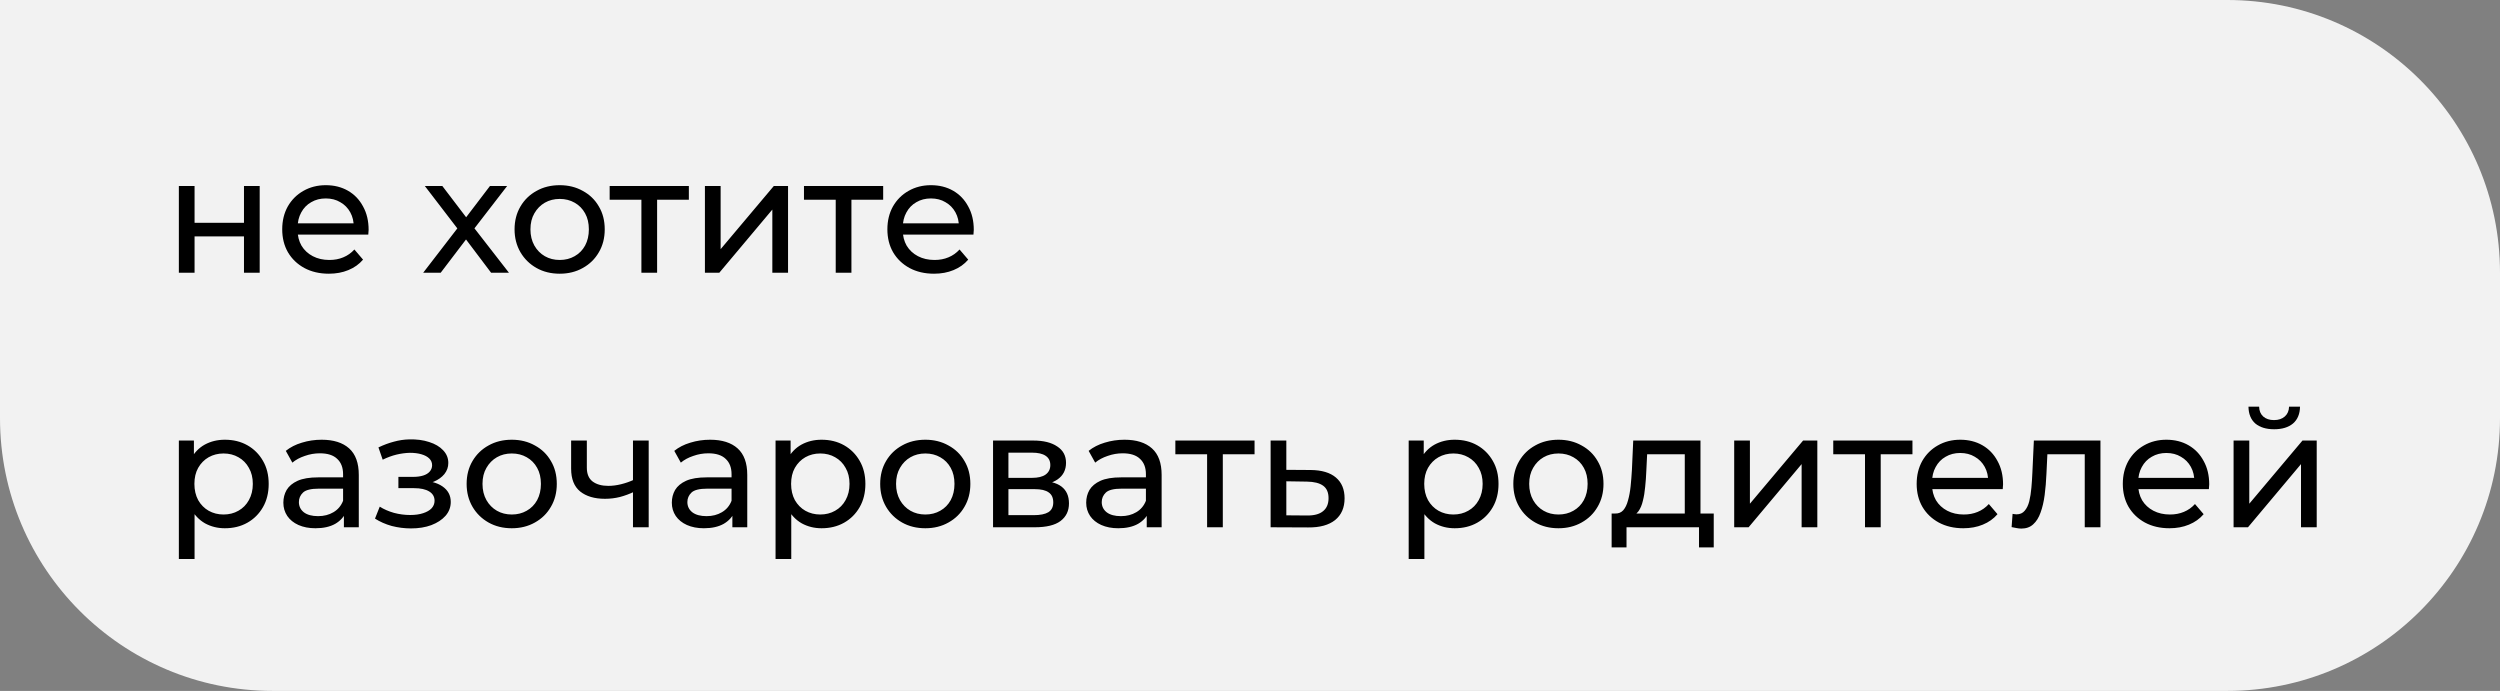
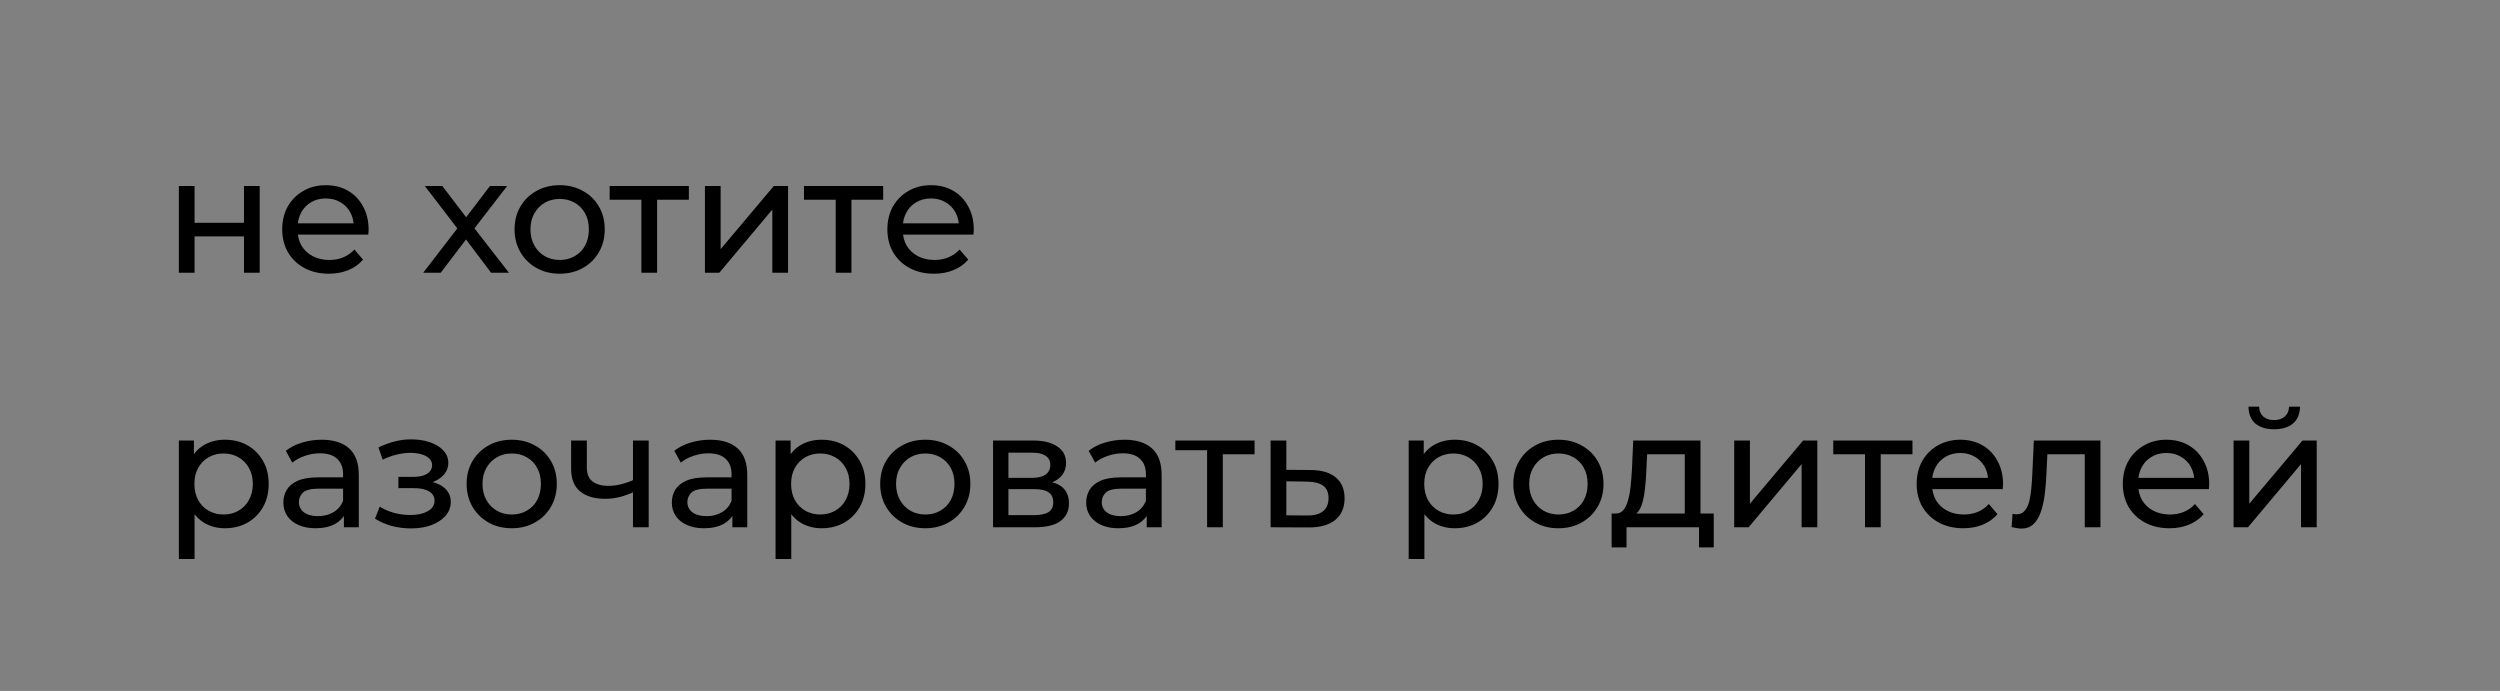
<svg xmlns="http://www.w3.org/2000/svg" width="275" height="76" viewBox="0 0 275 76" fill="none">
  <rect x="0" y="0" width="275" height="76" fill="#808080" stroke="none" />
-   <path d="M0 0H245C261.569 0 275 13.431 275 30V46C275 62.569 261.569 76 245 76H30C13.431 76 0 62.569 0 46V0Z" fill="#F2F2F2" />
-   <path d="M19.674 30V20.46H21.402V24.51H26.838V20.46H28.566V30H26.838V26.004H21.402V30H19.674ZM36.174 30.108C35.154 30.108 34.254 29.898 33.474 29.478C32.706 29.058 32.106 28.482 31.674 27.75C31.254 27.018 31.044 26.178 31.044 25.23C31.044 24.282 31.248 23.442 31.656 22.71C32.076 21.978 32.646 21.408 33.366 21C34.098 20.58 34.92 20.37 35.832 20.37C36.756 20.37 37.572 20.574 38.28 20.982C38.988 21.39 39.54 21.966 39.936 22.71C40.344 23.442 40.548 24.3 40.548 25.284C40.548 25.356 40.542 25.44 40.53 25.536C40.53 25.632 40.524 25.722 40.512 25.806H32.394V24.564H39.612L38.91 24.996C38.922 24.384 38.796 23.838 38.532 23.358C38.268 22.878 37.902 22.506 37.434 22.242C36.978 21.966 36.444 21.828 35.832 21.828C35.232 21.828 34.698 21.966 34.23 22.242C33.762 22.506 33.396 22.884 33.132 23.376C32.868 23.856 32.736 24.408 32.736 25.032V25.32C32.736 25.956 32.88 26.526 33.168 27.03C33.468 27.522 33.882 27.906 34.41 28.182C34.938 28.458 35.544 28.596 36.228 28.596C36.792 28.596 37.302 28.5 37.758 28.308C38.226 28.116 38.634 27.828 38.982 27.444L39.936 28.56C39.504 29.064 38.964 29.448 38.316 29.712C37.68 29.976 36.966 30.108 36.174 30.108ZM46.551 30L50.655 24.672L50.637 25.554L46.731 20.46H48.657L51.645 24.384H50.907L53.895 20.46H55.785L51.825 25.59L51.843 24.672L55.983 30H54.021L50.871 25.824L51.573 25.932L48.477 30H46.551ZM61.571 30.108C60.611 30.108 59.758 29.898 59.014 29.478C58.27 29.058 57.682 28.482 57.251 27.75C56.819 27.006 56.602 26.166 56.602 25.23C56.602 24.282 56.819 23.442 57.251 22.71C57.682 21.978 58.27 21.408 59.014 21C59.758 20.58 60.611 20.37 61.571 20.37C62.519 20.37 63.364 20.58 64.109 21C64.865 21.408 65.453 21.978 65.873 22.71C66.305 23.43 66.52 24.27 66.52 25.23C66.52 26.178 66.305 27.018 65.873 27.75C65.453 28.482 64.865 29.058 64.109 29.478C63.364 29.898 62.519 30.108 61.571 30.108ZM61.571 28.596C62.182 28.596 62.728 28.458 63.209 28.182C63.7 27.906 64.085 27.516 64.361 27.012C64.636 26.496 64.775 25.902 64.775 25.23C64.775 24.546 64.636 23.958 64.361 23.466C64.085 22.962 63.7 22.572 63.209 22.296C62.728 22.02 62.182 21.882 61.571 21.882C60.959 21.882 60.413 22.02 59.932 22.296C59.453 22.572 59.069 22.962 58.781 23.466C58.492 23.958 58.349 24.546 58.349 25.23C58.349 25.902 58.492 26.496 58.781 27.012C59.069 27.516 59.453 27.906 59.932 28.182C60.413 28.458 60.959 28.596 61.571 28.596ZM70.554 30V21.522L70.986 21.972H67.062V20.46H75.774V21.972H71.868L72.282 21.522V30H70.554ZM77.541 30V20.46H79.269V27.408L85.119 20.46H86.685V30H84.957V23.052L79.125 30H77.541ZM91.929 30V21.522L92.361 21.972H88.437V20.46H97.149V21.972H93.243L93.657 21.522V30H91.929ZM102.742 30.108C101.722 30.108 100.822 29.898 100.042 29.478C99.274 29.058 98.674 28.482 98.242 27.75C97.822 27.018 97.612 26.178 97.612 25.23C97.612 24.282 97.816 23.442 98.224 22.71C98.644 21.978 99.214 21.408 99.934 21C100.666 20.58 101.488 20.37 102.4 20.37C103.324 20.37 104.14 20.574 104.848 20.982C105.556 21.39 106.108 21.966 106.504 22.71C106.912 23.442 107.116 24.3 107.116 25.284C107.116 25.356 107.11 25.44 107.098 25.536C107.098 25.632 107.092 25.722 107.08 25.806H98.962V24.564H106.18L105.478 24.996C105.49 24.384 105.364 23.838 105.1 23.358C104.836 22.878 104.47 22.506 104.002 22.242C103.546 21.966 103.012 21.828 102.4 21.828C101.8 21.828 101.266 21.966 100.798 22.242C100.33 22.506 99.964 22.884 99.7 23.376C99.436 23.856 99.304 24.408 99.304 25.032V25.32C99.304 25.956 99.448 26.526 99.736 27.03C100.036 27.522 100.45 27.906 100.978 28.182C101.506 28.458 102.112 28.596 102.796 28.596C103.36 28.596 103.87 28.5 104.326 28.308C104.794 28.116 105.202 27.828 105.55 27.444L106.504 28.56C106.072 29.064 105.532 29.448 104.884 29.712C104.248 29.976 103.534 30.108 102.742 30.108ZM24.732 58.108C23.94 58.108 23.214 57.928 22.554 57.568C21.906 57.196 21.384 56.65 20.988 55.93C20.604 55.21 20.412 54.31 20.412 53.23C20.412 52.15 20.598 51.25 20.97 50.53C21.354 49.81 21.87 49.27 22.518 48.91C23.178 48.55 23.916 48.37 24.732 48.37C25.668 48.37 26.496 48.574 27.216 48.982C27.936 49.39 28.506 49.96 28.926 50.692C29.346 51.412 29.556 52.258 29.556 53.23C29.556 54.202 29.346 55.054 28.926 55.786C28.506 56.518 27.936 57.088 27.216 57.496C26.496 57.904 25.668 58.108 24.732 58.108ZM19.674 61.492V48.46H21.33V51.034L21.222 53.248L21.402 55.462V61.492H19.674ZM24.588 56.596C25.2 56.596 25.746 56.458 26.226 56.182C26.718 55.906 27.102 55.516 27.378 55.012C27.666 54.496 27.81 53.902 27.81 53.23C27.81 52.546 27.666 51.958 27.378 51.466C27.102 50.962 26.718 50.572 26.226 50.296C25.746 50.02 25.2 49.882 24.588 49.882C23.988 49.882 23.442 50.02 22.95 50.296C22.47 50.572 22.086 50.962 21.798 51.466C21.522 51.958 21.384 52.546 21.384 53.23C21.384 53.902 21.522 54.496 21.798 55.012C22.086 55.516 22.47 55.906 22.95 56.182C23.442 56.458 23.988 56.596 24.588 56.596ZM37.829 58V55.984L37.739 55.606V52.168C37.739 51.436 37.523 50.872 37.091 50.476C36.671 50.068 36.035 49.864 35.183 49.864C34.619 49.864 34.067 49.96 33.527 50.152C32.987 50.332 32.531 50.578 32.159 50.89L31.439 49.594C31.931 49.198 32.519 48.898 33.203 48.694C33.899 48.478 34.625 48.37 35.381 48.37C36.689 48.37 37.697 48.688 38.405 49.324C39.113 49.96 39.467 50.932 39.467 52.24V58H37.829ZM34.697 58.108C33.989 58.108 33.365 57.988 32.825 57.748C32.297 57.508 31.889 57.178 31.601 56.758C31.313 56.326 31.169 55.84 31.169 55.3C31.169 54.784 31.289 54.316 31.529 53.896C31.781 53.476 32.183 53.14 32.735 52.888C33.299 52.636 34.055 52.51 35.003 52.51H38.027V53.752H35.075C34.211 53.752 33.629 53.896 33.329 54.184C33.029 54.472 32.879 54.82 32.879 55.228C32.879 55.696 33.065 56.074 33.437 56.362C33.809 56.638 34.325 56.776 34.985 56.776C35.633 56.776 36.197 56.632 36.677 56.344C37.169 56.056 37.523 55.636 37.739 55.084L38.081 56.272C37.853 56.836 37.451 57.286 36.875 57.622C36.299 57.946 35.573 58.108 34.697 58.108ZM45.21 58.126C46.05 58.126 46.794 58.006 47.442 57.766C48.102 57.514 48.624 57.172 49.008 56.74C49.392 56.296 49.584 55.786 49.584 55.21C49.584 54.49 49.278 53.92 48.666 53.5C48.054 53.08 47.214 52.87 46.146 52.87L46.074 53.284C46.698 53.284 47.25 53.182 47.73 52.978C48.21 52.774 48.594 52.498 48.882 52.15C49.17 51.79 49.314 51.382 49.314 50.926C49.314 50.386 49.122 49.918 48.738 49.522C48.366 49.126 47.856 48.826 47.208 48.622C46.56 48.406 45.822 48.31 44.994 48.334C44.442 48.346 43.884 48.43 43.32 48.586C42.768 48.73 42.204 48.94 41.628 49.216L42.096 50.566C42.612 50.314 43.116 50.128 43.608 50.008C44.112 49.888 44.604 49.822 45.084 49.81C45.576 49.81 46.002 49.864 46.362 49.972C46.734 50.08 47.022 50.236 47.226 50.44C47.43 50.644 47.532 50.89 47.532 51.178C47.532 51.442 47.442 51.676 47.262 51.88C47.094 52.072 46.854 52.216 46.542 52.312C46.23 52.408 45.864 52.456 45.444 52.456H43.824V53.698H45.552C46.26 53.698 46.812 53.818 47.208 54.058C47.604 54.298 47.802 54.64 47.802 55.084C47.802 55.396 47.694 55.672 47.478 55.912C47.262 56.14 46.95 56.32 46.542 56.452C46.146 56.584 45.672 56.65 45.12 56.65C44.52 56.65 43.926 56.572 43.338 56.416C42.75 56.248 42.228 56.02 41.772 55.732L41.25 57.046C41.79 57.394 42.402 57.664 43.086 57.856C43.782 58.036 44.49 58.126 45.21 58.126ZM56.297 58.108C55.337 58.108 54.485 57.898 53.741 57.478C52.997 57.058 52.409 56.482 51.977 55.75C51.545 55.006 51.329 54.166 51.329 53.23C51.329 52.282 51.545 51.442 51.977 50.71C52.409 49.978 52.997 49.408 53.741 49C54.485 48.58 55.337 48.37 56.297 48.37C57.245 48.37 58.091 48.58 58.835 49C59.591 49.408 60.179 49.978 60.599 50.71C61.031 51.43 61.247 52.27 61.247 53.23C61.247 54.178 61.031 55.018 60.599 55.75C60.179 56.482 59.591 57.058 58.835 57.478C58.091 57.898 57.245 58.108 56.297 58.108ZM56.297 56.596C56.909 56.596 57.455 56.458 57.935 56.182C58.427 55.906 58.811 55.516 59.087 55.012C59.363 54.496 59.501 53.902 59.501 53.23C59.501 52.546 59.363 51.958 59.087 51.466C58.811 50.962 58.427 50.572 57.935 50.296C57.455 50.02 56.909 49.882 56.297 49.882C55.685 49.882 55.139 50.02 54.659 50.296C54.179 50.572 53.795 50.962 53.507 51.466C53.219 51.958 53.075 52.546 53.075 53.23C53.075 53.902 53.219 54.496 53.507 55.012C53.795 55.516 54.179 55.906 54.659 56.182C55.139 56.458 55.685 56.596 56.297 56.596ZM69.754 54.094C69.25 54.334 68.728 54.526 68.188 54.67C67.66 54.802 67.114 54.868 66.55 54.868C65.398 54.868 64.486 54.598 63.814 54.058C63.154 53.518 62.824 52.684 62.824 51.556V48.46H64.552V51.448C64.552 52.132 64.762 52.636 65.182 52.96C65.614 53.284 66.19 53.446 66.91 53.446C67.366 53.446 67.834 53.386 68.314 53.266C68.806 53.146 69.286 52.978 69.754 52.762V54.094ZM69.628 58V48.46H71.356V58H69.628ZM80.561 58V55.984L80.471 55.606V52.168C80.471 51.436 80.255 50.872 79.823 50.476C79.403 50.068 78.767 49.864 77.915 49.864C77.351 49.864 76.799 49.96 76.259 50.152C75.719 50.332 75.263 50.578 74.891 50.89L74.171 49.594C74.663 49.198 75.251 48.898 75.935 48.694C76.631 48.478 77.357 48.37 78.113 48.37C79.421 48.37 80.429 48.688 81.137 49.324C81.845 49.96 82.199 50.932 82.199 52.24V58H80.561ZM77.429 58.108C76.721 58.108 76.097 57.988 75.557 57.748C75.029 57.508 74.621 57.178 74.333 56.758C74.045 56.326 73.901 55.84 73.901 55.3C73.901 54.784 74.021 54.316 74.261 53.896C74.513 53.476 74.915 53.14 75.467 52.888C76.031 52.636 76.787 52.51 77.735 52.51H80.759V53.752H77.807C76.943 53.752 76.361 53.896 76.061 54.184C75.761 54.472 75.611 54.82 75.611 55.228C75.611 55.696 75.797 56.074 76.169 56.362C76.541 56.638 77.057 56.776 77.717 56.776C78.365 56.776 78.929 56.632 79.409 56.344C79.901 56.056 80.255 55.636 80.471 55.084L80.813 56.272C80.585 56.836 80.183 57.286 79.607 57.622C79.031 57.946 78.305 58.108 77.429 58.108ZM90.369 58.108C89.577 58.108 88.851 57.928 88.191 57.568C87.543 57.196 87.021 56.65 86.625 55.93C86.241 55.21 86.049 54.31 86.049 53.23C86.049 52.15 86.235 51.25 86.607 50.53C86.991 49.81 87.507 49.27 88.155 48.91C88.815 48.55 89.553 48.37 90.369 48.37C91.305 48.37 92.133 48.574 92.853 48.982C93.573 49.39 94.143 49.96 94.563 50.692C94.983 51.412 95.193 52.258 95.193 53.23C95.193 54.202 94.983 55.054 94.563 55.786C94.143 56.518 93.573 57.088 92.853 57.496C92.133 57.904 91.305 58.108 90.369 58.108ZM85.311 61.492V48.46H86.967V51.034L86.859 53.248L87.039 55.462V61.492H85.311ZM90.225 56.596C90.837 56.596 91.383 56.458 91.863 56.182C92.355 55.906 92.739 55.516 93.015 55.012C93.303 54.496 93.447 53.902 93.447 53.23C93.447 52.546 93.303 51.958 93.015 51.466C92.739 50.962 92.355 50.572 91.863 50.296C91.383 50.02 90.837 49.882 90.225 49.882C89.625 49.882 89.079 50.02 88.587 50.296C88.107 50.572 87.723 50.962 87.435 51.466C87.159 51.958 87.021 52.546 87.021 53.23C87.021 53.902 87.159 54.496 87.435 55.012C87.723 55.516 88.107 55.906 88.587 56.182C89.079 56.458 89.625 56.596 90.225 56.596ZM101.789 58.108C100.829 58.108 99.977 57.898 99.233 57.478C98.489 57.058 97.901 56.482 97.469 55.75C97.037 55.006 96.821 54.166 96.821 53.23C96.821 52.282 97.037 51.442 97.469 50.71C97.901 49.978 98.489 49.408 99.233 49C99.977 48.58 100.829 48.37 101.789 48.37C102.737 48.37 103.583 48.58 104.327 49C105.083 49.408 105.671 49.978 106.091 50.71C106.523 51.43 106.739 52.27 106.739 53.23C106.739 54.178 106.523 55.018 106.091 55.75C105.671 56.482 105.083 57.058 104.327 57.478C103.583 57.898 102.737 58.108 101.789 58.108ZM101.789 56.596C102.401 56.596 102.947 56.458 103.427 56.182C103.919 55.906 104.303 55.516 104.579 55.012C104.855 54.496 104.993 53.902 104.993 53.23C104.993 52.546 104.855 51.958 104.579 51.466C104.303 50.962 103.919 50.572 103.427 50.296C102.947 50.02 102.401 49.882 101.789 49.882C101.177 49.882 100.631 50.02 100.151 50.296C99.671 50.572 99.287 50.962 98.999 51.466C98.711 51.958 98.567 52.546 98.567 53.23C98.567 53.902 98.711 54.496 98.999 55.012C99.287 55.516 99.671 55.906 100.151 56.182C100.631 56.458 101.177 56.596 101.789 56.596ZM109.235 58V48.46H113.663C114.779 48.46 115.655 48.676 116.291 49.108C116.939 49.528 117.263 50.128 117.263 50.908C117.263 51.688 116.957 52.294 116.345 52.726C115.745 53.146 114.947 53.356 113.951 53.356L114.221 52.888C115.361 52.888 116.207 53.098 116.759 53.518C117.311 53.938 117.587 54.556 117.587 55.372C117.587 56.2 117.275 56.848 116.651 57.316C116.039 57.772 115.097 58 113.825 58H109.235ZM110.927 56.668H113.699C114.419 56.668 114.959 56.56 115.319 56.344C115.679 56.116 115.859 55.756 115.859 55.264C115.859 54.76 115.691 54.394 115.355 54.166C115.031 53.926 114.515 53.806 113.807 53.806H110.927V56.668ZM110.927 52.564H113.519C114.179 52.564 114.677 52.444 115.013 52.204C115.361 51.952 115.535 51.604 115.535 51.16C115.535 50.704 115.361 50.362 115.013 50.134C114.677 49.906 114.179 49.792 113.519 49.792H110.927V52.564ZM126.141 58V55.984L126.051 55.606V52.168C126.051 51.436 125.835 50.872 125.403 50.476C124.983 50.068 124.347 49.864 123.495 49.864C122.931 49.864 122.379 49.96 121.839 50.152C121.299 50.332 120.843 50.578 120.471 50.89L119.751 49.594C120.243 49.198 120.831 48.898 121.515 48.694C122.211 48.478 122.937 48.37 123.693 48.37C125.001 48.37 126.009 48.688 126.717 49.324C127.425 49.96 127.779 50.932 127.779 52.24V58H126.141ZM123.009 58.108C122.301 58.108 121.677 57.988 121.137 57.748C120.609 57.508 120.201 57.178 119.913 56.758C119.625 56.326 119.481 55.84 119.481 55.3C119.481 54.784 119.601 54.316 119.841 53.896C120.093 53.476 120.495 53.14 121.047 52.888C121.611 52.636 122.367 52.51 123.315 52.51H126.339V53.752H123.387C122.523 53.752 121.941 53.896 121.641 54.184C121.341 54.472 121.191 54.82 121.191 55.228C121.191 55.696 121.377 56.074 121.749 56.362C122.121 56.638 122.637 56.776 123.297 56.776C123.945 56.776 124.509 56.632 124.989 56.344C125.481 56.056 125.835 55.636 126.051 55.084L126.393 56.272C126.165 56.836 125.763 57.286 125.187 57.622C124.611 57.946 123.885 58.108 123.009 58.108ZM132.781 58V49.522L133.213 49.972H129.289V48.46H138.001V49.972H134.095L134.509 49.522V58H132.781ZM144.178 51.7C145.39 51.712 146.314 51.988 146.95 52.528C147.586 53.068 147.904 53.83 147.904 54.814C147.904 55.846 147.556 56.644 146.86 57.208C146.164 57.76 145.18 58.03 143.908 58.018L139.768 58V48.46H141.496V51.682L144.178 51.7ZM143.764 56.704C144.544 56.716 145.132 56.56 145.528 56.236C145.936 55.912 146.14 55.432 146.14 54.796C146.14 54.172 145.942 53.716 145.546 53.428C145.15 53.14 144.556 52.99 143.764 52.978L141.496 52.942V56.686L143.764 56.704ZM160.013 58.108C159.221 58.108 158.495 57.928 157.835 57.568C157.187 57.196 156.665 56.65 156.269 55.93C155.885 55.21 155.693 54.31 155.693 53.23C155.693 52.15 155.879 51.25 156.251 50.53C156.635 49.81 157.151 49.27 157.799 48.91C158.459 48.55 159.197 48.37 160.013 48.37C160.949 48.37 161.777 48.574 162.497 48.982C163.217 49.39 163.787 49.96 164.207 50.692C164.627 51.412 164.837 52.258 164.837 53.23C164.837 54.202 164.627 55.054 164.207 55.786C163.787 56.518 163.217 57.088 162.497 57.496C161.777 57.904 160.949 58.108 160.013 58.108ZM154.955 61.492V48.46H156.611V51.034L156.503 53.248L156.683 55.462V61.492H154.955ZM159.869 56.596C160.481 56.596 161.027 56.458 161.507 56.182C161.999 55.906 162.383 55.516 162.659 55.012C162.947 54.496 163.091 53.902 163.091 53.23C163.091 52.546 162.947 51.958 162.659 51.466C162.383 50.962 161.999 50.572 161.507 50.296C161.027 50.02 160.481 49.882 159.869 49.882C159.269 49.882 158.723 50.02 158.231 50.296C157.751 50.572 157.367 50.962 157.079 51.466C156.803 51.958 156.665 52.546 156.665 53.23C156.665 53.902 156.803 54.496 157.079 55.012C157.367 55.516 157.751 55.906 158.231 56.182C158.723 56.458 159.269 56.596 159.869 56.596ZM171.434 58.108C170.474 58.108 169.622 57.898 168.878 57.478C168.134 57.058 167.546 56.482 167.114 55.75C166.682 55.006 166.466 54.166 166.466 53.23C166.466 52.282 166.682 51.442 167.114 50.71C167.546 49.978 168.134 49.408 168.878 49C169.622 48.58 170.474 48.37 171.434 48.37C172.382 48.37 173.228 48.58 173.972 49C174.728 49.408 175.316 49.978 175.736 50.71C176.168 51.43 176.384 52.27 176.384 53.23C176.384 54.178 176.168 55.018 175.736 55.75C175.316 56.482 174.728 57.058 173.972 57.478C173.228 57.898 172.382 58.108 171.434 58.108ZM171.434 56.596C172.046 56.596 172.592 56.458 173.072 56.182C173.564 55.906 173.948 55.516 174.224 55.012C174.5 54.496 174.638 53.902 174.638 53.23C174.638 52.546 174.5 51.958 174.224 51.466C173.948 50.962 173.564 50.572 173.072 50.296C172.592 50.02 172.046 49.882 171.434 49.882C170.822 49.882 170.276 50.02 169.796 50.296C169.316 50.572 168.932 50.962 168.644 51.466C168.356 51.958 168.212 52.546 168.212 53.23C168.212 53.902 168.356 54.496 168.644 55.012C168.932 55.516 169.316 55.906 169.796 56.182C170.276 56.458 170.822 56.596 171.434 56.596ZM185.325 57.19V49.972H181.185L181.095 51.808C181.071 52.408 181.029 52.99 180.969 53.554C180.921 54.106 180.837 54.616 180.717 55.084C180.609 55.552 180.447 55.936 180.231 56.236C180.015 56.536 179.727 56.722 179.367 56.794L177.657 56.488C178.029 56.5 178.329 56.38 178.557 56.128C178.785 55.864 178.959 55.504 179.079 55.048C179.211 54.592 179.307 54.076 179.367 53.5C179.427 52.912 179.475 52.306 179.511 51.682L179.655 48.46H187.053V57.19H185.325ZM177.279 60.214V56.488H188.511V60.214H186.891V58H178.917V60.214H177.279ZM190.762 58V48.46H192.49V55.408L198.34 48.46H199.906V58H198.178V51.052L192.346 58H190.762ZM205.15 58V49.522L205.582 49.972H201.658V48.46H210.37V49.972H206.464L206.878 49.522V58H205.15ZM215.963 58.108C214.943 58.108 214.043 57.898 213.263 57.478C212.495 57.058 211.895 56.482 211.463 55.75C211.043 55.018 210.833 54.178 210.833 53.23C210.833 52.282 211.037 51.442 211.445 50.71C211.865 49.978 212.435 49.408 213.155 49C213.887 48.58 214.709 48.37 215.621 48.37C216.545 48.37 217.361 48.574 218.069 48.982C218.777 49.39 219.329 49.966 219.725 50.71C220.133 51.442 220.337 52.3 220.337 53.284C220.337 53.356 220.331 53.44 220.319 53.536C220.319 53.632 220.313 53.722 220.301 53.806H212.183V52.564H219.401L218.699 52.996C218.711 52.384 218.585 51.838 218.321 51.358C218.057 50.878 217.691 50.506 217.223 50.242C216.767 49.966 216.233 49.828 215.621 49.828C215.021 49.828 214.487 49.966 214.019 50.242C213.551 50.506 213.185 50.884 212.921 51.376C212.657 51.856 212.525 52.408 212.525 53.032V53.32C212.525 53.956 212.669 54.526 212.957 55.03C213.257 55.522 213.671 55.906 214.199 56.182C214.727 56.458 215.333 56.596 216.017 56.596C216.581 56.596 217.091 56.5 217.547 56.308C218.015 56.116 218.423 55.828 218.771 55.444L219.725 56.56C219.293 57.064 218.753 57.448 218.105 57.712C217.469 57.976 216.755 58.108 215.963 58.108ZM221.276 57.982L221.384 56.524C221.468 56.536 221.546 56.548 221.618 56.56C221.69 56.572 221.756 56.578 221.816 56.578C222.2 56.578 222.5 56.446 222.716 56.182C222.944 55.918 223.112 55.57 223.22 55.138C223.328 54.694 223.406 54.196 223.454 53.644C223.502 53.092 223.538 52.54 223.562 51.988L223.724 48.46H231.05V58H229.322V49.468L229.736 49.972H224.84L225.236 49.45L225.11 52.096C225.074 52.936 225.008 53.722 224.912 54.454C224.816 55.186 224.666 55.828 224.462 56.38C224.27 56.932 224 57.364 223.652 57.676C223.316 57.988 222.878 58.144 222.338 58.144C222.182 58.144 222.014 58.126 221.834 58.09C221.666 58.066 221.48 58.03 221.276 57.982ZM238.639 58.108C237.619 58.108 236.719 57.898 235.939 57.478C235.171 57.058 234.571 56.482 234.139 55.75C233.719 55.018 233.509 54.178 233.509 53.23C233.509 52.282 233.713 51.442 234.121 50.71C234.541 49.978 235.111 49.408 235.831 49C236.563 48.58 237.385 48.37 238.297 48.37C239.221 48.37 240.037 48.574 240.745 48.982C241.453 49.39 242.005 49.966 242.401 50.71C242.809 51.442 243.013 52.3 243.013 53.284C243.013 53.356 243.007 53.44 242.995 53.536C242.995 53.632 242.989 53.722 242.977 53.806H234.859V52.564H242.077L241.375 52.996C241.387 52.384 241.261 51.838 240.997 51.358C240.733 50.878 240.367 50.506 239.899 50.242C239.443 49.966 238.909 49.828 238.297 49.828C237.697 49.828 237.163 49.966 236.695 50.242C236.227 50.506 235.861 50.884 235.597 51.376C235.333 51.856 235.201 52.408 235.201 53.032V53.32C235.201 53.956 235.345 54.526 235.633 55.03C235.933 55.522 236.347 55.906 236.875 56.182C237.403 56.458 238.009 56.596 238.693 56.596C239.257 56.596 239.767 56.5 240.223 56.308C240.691 56.116 241.099 55.828 241.447 55.444L242.401 56.56C241.969 57.064 241.429 57.448 240.781 57.712C240.145 57.976 239.431 58.108 238.639 58.108ZM245.694 58V48.46H247.422V55.408L253.272 48.46H254.838V58H253.11V51.052L247.278 58H245.694ZM250.158 47.218C249.282 47.218 248.592 47.008 248.088 46.588C247.596 46.156 247.344 45.538 247.332 44.734H248.502C248.514 45.19 248.664 45.55 248.952 45.814C249.252 46.078 249.648 46.21 250.14 46.21C250.632 46.21 251.028 46.078 251.328 45.814C251.628 45.55 251.784 45.19 251.796 44.734H253.002C252.99 45.538 252.732 46.156 252.228 46.588C251.724 47.008 251.034 47.218 250.158 47.218Z" fill="black" />
+   <path d="M19.674 30V20.46H21.402V24.51H26.838V20.46H28.566V30H26.838V26.004H21.402V30H19.674ZM36.174 30.108C35.154 30.108 34.254 29.898 33.474 29.478C32.706 29.058 32.106 28.482 31.674 27.75C31.254 27.018 31.044 26.178 31.044 25.23C31.044 24.282 31.248 23.442 31.656 22.71C32.076 21.978 32.646 21.408 33.366 21C34.098 20.58 34.92 20.37 35.832 20.37C36.756 20.37 37.572 20.574 38.28 20.982C38.988 21.39 39.54 21.966 39.936 22.71C40.344 23.442 40.548 24.3 40.548 25.284C40.548 25.356 40.542 25.44 40.53 25.536C40.53 25.632 40.524 25.722 40.512 25.806H32.394V24.564H39.612L38.91 24.996C38.922 24.384 38.796 23.838 38.532 23.358C38.268 22.878 37.902 22.506 37.434 22.242C36.978 21.966 36.444 21.828 35.832 21.828C35.232 21.828 34.698 21.966 34.23 22.242C33.762 22.506 33.396 22.884 33.132 23.376C32.868 23.856 32.736 24.408 32.736 25.032V25.32C32.736 25.956 32.88 26.526 33.168 27.03C33.468 27.522 33.882 27.906 34.41 28.182C34.938 28.458 35.544 28.596 36.228 28.596C36.792 28.596 37.302 28.5 37.758 28.308C38.226 28.116 38.634 27.828 38.982 27.444L39.936 28.56C39.504 29.064 38.964 29.448 38.316 29.712C37.68 29.976 36.966 30.108 36.174 30.108ZM46.551 30L50.655 24.672L50.637 25.554L46.731 20.46H48.657L51.645 24.384H50.907L53.895 20.46H55.785L51.825 25.59L51.843 24.672L55.983 30H54.021L50.871 25.824L51.573 25.932L48.477 30H46.551ZM61.571 30.108C60.611 30.108 59.758 29.898 59.014 29.478C58.27 29.058 57.682 28.482 57.251 27.75C56.819 27.006 56.602 26.166 56.602 25.23C56.602 24.282 56.819 23.442 57.251 22.71C57.682 21.978 58.27 21.408 59.014 21C59.758 20.58 60.611 20.37 61.571 20.37C62.519 20.37 63.364 20.58 64.109 21C64.865 21.408 65.453 21.978 65.873 22.71C66.305 23.43 66.52 24.27 66.52 25.23C66.52 26.178 66.305 27.018 65.873 27.75C65.453 28.482 64.865 29.058 64.109 29.478C63.364 29.898 62.519 30.108 61.571 30.108ZM61.571 28.596C62.182 28.596 62.728 28.458 63.209 28.182C63.7 27.906 64.085 27.516 64.361 27.012C64.636 26.496 64.775 25.902 64.775 25.23C64.775 24.546 64.636 23.958 64.361 23.466C64.085 22.962 63.7 22.572 63.209 22.296C62.728 22.02 62.182 21.882 61.571 21.882C60.959 21.882 60.413 22.02 59.932 22.296C59.453 22.572 59.069 22.962 58.781 23.466C58.492 23.958 58.349 24.546 58.349 25.23C58.349 25.902 58.492 26.496 58.781 27.012C59.069 27.516 59.453 27.906 59.932 28.182C60.413 28.458 60.959 28.596 61.571 28.596ZM70.554 30V21.522L70.986 21.972H67.062V20.46H75.774V21.972H71.868L72.282 21.522V30H70.554ZM77.541 30V20.46H79.269V27.408L85.119 20.46H86.685V30H84.957V23.052L79.125 30H77.541ZM91.929 30V21.522L92.361 21.972H88.437V20.46H97.149V21.972H93.243L93.657 21.522V30H91.929ZM102.742 30.108C101.722 30.108 100.822 29.898 100.042 29.478C99.274 29.058 98.674 28.482 98.242 27.75C97.822 27.018 97.612 26.178 97.612 25.23C97.612 24.282 97.816 23.442 98.224 22.71C98.644 21.978 99.214 21.408 99.934 21C100.666 20.58 101.488 20.37 102.4 20.37C103.324 20.37 104.14 20.574 104.848 20.982C105.556 21.39 106.108 21.966 106.504 22.71C106.912 23.442 107.116 24.3 107.116 25.284C107.116 25.356 107.11 25.44 107.098 25.536C107.098 25.632 107.092 25.722 107.08 25.806H98.962V24.564H106.18L105.478 24.996C105.49 24.384 105.364 23.838 105.1 23.358C104.836 22.878 104.47 22.506 104.002 22.242C103.546 21.966 103.012 21.828 102.4 21.828C101.8 21.828 101.266 21.966 100.798 22.242C100.33 22.506 99.964 22.884 99.7 23.376C99.436 23.856 99.304 24.408 99.304 25.032V25.32C99.304 25.956 99.448 26.526 99.736 27.03C100.036 27.522 100.45 27.906 100.978 28.182C101.506 28.458 102.112 28.596 102.796 28.596C103.36 28.596 103.87 28.5 104.326 28.308C104.794 28.116 105.202 27.828 105.55 27.444L106.504 28.56C106.072 29.064 105.532 29.448 104.884 29.712C104.248 29.976 103.534 30.108 102.742 30.108ZM24.732 58.108C23.94 58.108 23.214 57.928 22.554 57.568C21.906 57.196 21.384 56.65 20.988 55.93C20.604 55.21 20.412 54.31 20.412 53.23C20.412 52.15 20.598 51.25 20.97 50.53C21.354 49.81 21.87 49.27 22.518 48.91C23.178 48.55 23.916 48.37 24.732 48.37C25.668 48.37 26.496 48.574 27.216 48.982C27.936 49.39 28.506 49.96 28.926 50.692C29.346 51.412 29.556 52.258 29.556 53.23C29.556 54.202 29.346 55.054 28.926 55.786C28.506 56.518 27.936 57.088 27.216 57.496C26.496 57.904 25.668 58.108 24.732 58.108ZM19.674 61.492V48.46H21.33V51.034L21.222 53.248L21.402 55.462V61.492H19.674ZM24.588 56.596C25.2 56.596 25.746 56.458 26.226 56.182C26.718 55.906 27.102 55.516 27.378 55.012C27.666 54.496 27.81 53.902 27.81 53.23C27.81 52.546 27.666 51.958 27.378 51.466C27.102 50.962 26.718 50.572 26.226 50.296C25.746 50.02 25.2 49.882 24.588 49.882C23.988 49.882 23.442 50.02 22.95 50.296C22.47 50.572 22.086 50.962 21.798 51.466C21.522 51.958 21.384 52.546 21.384 53.23C21.384 53.902 21.522 54.496 21.798 55.012C22.086 55.516 22.47 55.906 22.95 56.182C23.442 56.458 23.988 56.596 24.588 56.596ZM37.829 58V55.984L37.739 55.606V52.168C37.739 51.436 37.523 50.872 37.091 50.476C36.671 50.068 36.035 49.864 35.183 49.864C34.619 49.864 34.067 49.96 33.527 50.152C32.987 50.332 32.531 50.578 32.159 50.89L31.439 49.594C31.931 49.198 32.519 48.898 33.203 48.694C33.899 48.478 34.625 48.37 35.381 48.37C36.689 48.37 37.697 48.688 38.405 49.324C39.113 49.96 39.467 50.932 39.467 52.24V58H37.829ZM34.697 58.108C33.989 58.108 33.365 57.988 32.825 57.748C32.297 57.508 31.889 57.178 31.601 56.758C31.313 56.326 31.169 55.84 31.169 55.3C31.169 54.784 31.289 54.316 31.529 53.896C31.781 53.476 32.183 53.14 32.735 52.888C33.299 52.636 34.055 52.51 35.003 52.51H38.027V53.752H35.075C34.211 53.752 33.629 53.896 33.329 54.184C33.029 54.472 32.879 54.82 32.879 55.228C32.879 55.696 33.065 56.074 33.437 56.362C33.809 56.638 34.325 56.776 34.985 56.776C35.633 56.776 36.197 56.632 36.677 56.344C37.169 56.056 37.523 55.636 37.739 55.084L38.081 56.272C37.853 56.836 37.451 57.286 36.875 57.622C36.299 57.946 35.573 58.108 34.697 58.108ZM45.21 58.126C46.05 58.126 46.794 58.006 47.442 57.766C48.102 57.514 48.624 57.172 49.008 56.74C49.392 56.296 49.584 55.786 49.584 55.21C49.584 54.49 49.278 53.92 48.666 53.5C48.054 53.08 47.214 52.87 46.146 52.87L46.074 53.284C46.698 53.284 47.25 53.182 47.73 52.978C48.21 52.774 48.594 52.498 48.882 52.15C49.17 51.79 49.314 51.382 49.314 50.926C49.314 50.386 49.122 49.918 48.738 49.522C48.366 49.126 47.856 48.826 47.208 48.622C46.56 48.406 45.822 48.31 44.994 48.334C44.442 48.346 43.884 48.43 43.32 48.586C42.768 48.73 42.204 48.94 41.628 49.216L42.096 50.566C42.612 50.314 43.116 50.128 43.608 50.008C44.112 49.888 44.604 49.822 45.084 49.81C45.576 49.81 46.002 49.864 46.362 49.972C46.734 50.08 47.022 50.236 47.226 50.44C47.43 50.644 47.532 50.89 47.532 51.178C47.532 51.442 47.442 51.676 47.262 51.88C47.094 52.072 46.854 52.216 46.542 52.312C46.23 52.408 45.864 52.456 45.444 52.456H43.824V53.698H45.552C46.26 53.698 46.812 53.818 47.208 54.058C47.604 54.298 47.802 54.64 47.802 55.084C47.802 55.396 47.694 55.672 47.478 55.912C47.262 56.14 46.95 56.32 46.542 56.452C46.146 56.584 45.672 56.65 45.12 56.65C44.52 56.65 43.926 56.572 43.338 56.416C42.75 56.248 42.228 56.02 41.772 55.732L41.25 57.046C41.79 57.394 42.402 57.664 43.086 57.856C43.782 58.036 44.49 58.126 45.21 58.126ZM56.297 58.108C55.337 58.108 54.485 57.898 53.741 57.478C52.997 57.058 52.409 56.482 51.977 55.75C51.545 55.006 51.329 54.166 51.329 53.23C51.329 52.282 51.545 51.442 51.977 50.71C52.409 49.978 52.997 49.408 53.741 49C54.485 48.58 55.337 48.37 56.297 48.37C57.245 48.37 58.091 48.58 58.835 49C59.591 49.408 60.179 49.978 60.599 50.71C61.031 51.43 61.247 52.27 61.247 53.23C61.247 54.178 61.031 55.018 60.599 55.75C60.179 56.482 59.591 57.058 58.835 57.478C58.091 57.898 57.245 58.108 56.297 58.108ZM56.297 56.596C56.909 56.596 57.455 56.458 57.935 56.182C58.427 55.906 58.811 55.516 59.087 55.012C59.363 54.496 59.501 53.902 59.501 53.23C59.501 52.546 59.363 51.958 59.087 51.466C58.811 50.962 58.427 50.572 57.935 50.296C57.455 50.02 56.909 49.882 56.297 49.882C55.685 49.882 55.139 50.02 54.659 50.296C54.179 50.572 53.795 50.962 53.507 51.466C53.219 51.958 53.075 52.546 53.075 53.23C53.075 53.902 53.219 54.496 53.507 55.012C53.795 55.516 54.179 55.906 54.659 56.182C55.139 56.458 55.685 56.596 56.297 56.596ZM69.754 54.094C69.25 54.334 68.728 54.526 68.188 54.67C67.66 54.802 67.114 54.868 66.55 54.868C65.398 54.868 64.486 54.598 63.814 54.058C63.154 53.518 62.824 52.684 62.824 51.556V48.46H64.552V51.448C64.552 52.132 64.762 52.636 65.182 52.96C65.614 53.284 66.19 53.446 66.91 53.446C67.366 53.446 67.834 53.386 68.314 53.266C68.806 53.146 69.286 52.978 69.754 52.762V54.094ZM69.628 58V48.46H71.356V58H69.628ZM80.561 58V55.984L80.471 55.606V52.168C80.471 51.436 80.255 50.872 79.823 50.476C79.403 50.068 78.767 49.864 77.915 49.864C77.351 49.864 76.799 49.96 76.259 50.152C75.719 50.332 75.263 50.578 74.891 50.89L74.171 49.594C74.663 49.198 75.251 48.898 75.935 48.694C76.631 48.478 77.357 48.37 78.113 48.37C79.421 48.37 80.429 48.688 81.137 49.324C81.845 49.96 82.199 50.932 82.199 52.24V58H80.561ZM77.429 58.108C76.721 58.108 76.097 57.988 75.557 57.748C75.029 57.508 74.621 57.178 74.333 56.758C74.045 56.326 73.901 55.84 73.901 55.3C73.901 54.784 74.021 54.316 74.261 53.896C74.513 53.476 74.915 53.14 75.467 52.888C76.031 52.636 76.787 52.51 77.735 52.51H80.759V53.752H77.807C76.943 53.752 76.361 53.896 76.061 54.184C75.761 54.472 75.611 54.82 75.611 55.228C75.611 55.696 75.797 56.074 76.169 56.362C76.541 56.638 77.057 56.776 77.717 56.776C78.365 56.776 78.929 56.632 79.409 56.344C79.901 56.056 80.255 55.636 80.471 55.084L80.813 56.272C80.585 56.836 80.183 57.286 79.607 57.622C79.031 57.946 78.305 58.108 77.429 58.108ZM90.369 58.108C89.577 58.108 88.851 57.928 88.191 57.568C87.543 57.196 87.021 56.65 86.625 55.93C86.241 55.21 86.049 54.31 86.049 53.23C86.049 52.15 86.235 51.25 86.607 50.53C86.991 49.81 87.507 49.27 88.155 48.91C88.815 48.55 89.553 48.37 90.369 48.37C91.305 48.37 92.133 48.574 92.853 48.982C93.573 49.39 94.143 49.96 94.563 50.692C94.983 51.412 95.193 52.258 95.193 53.23C95.193 54.202 94.983 55.054 94.563 55.786C94.143 56.518 93.573 57.088 92.853 57.496C92.133 57.904 91.305 58.108 90.369 58.108ZM85.311 61.492V48.46H86.967V51.034L86.859 53.248L87.039 55.462V61.492H85.311ZM90.225 56.596C90.837 56.596 91.383 56.458 91.863 56.182C92.355 55.906 92.739 55.516 93.015 55.012C93.303 54.496 93.447 53.902 93.447 53.23C93.447 52.546 93.303 51.958 93.015 51.466C92.739 50.962 92.355 50.572 91.863 50.296C91.383 50.02 90.837 49.882 90.225 49.882C89.625 49.882 89.079 50.02 88.587 50.296C88.107 50.572 87.723 50.962 87.435 51.466C87.159 51.958 87.021 52.546 87.021 53.23C87.021 53.902 87.159 54.496 87.435 55.012C87.723 55.516 88.107 55.906 88.587 56.182C89.079 56.458 89.625 56.596 90.225 56.596ZM101.789 58.108C100.829 58.108 99.977 57.898 99.233 57.478C98.489 57.058 97.901 56.482 97.469 55.75C97.037 55.006 96.821 54.166 96.821 53.23C96.821 52.282 97.037 51.442 97.469 50.71C97.901 49.978 98.489 49.408 99.233 49C99.977 48.58 100.829 48.37 101.789 48.37C102.737 48.37 103.583 48.58 104.327 49C105.083 49.408 105.671 49.978 106.091 50.71C106.523 51.43 106.739 52.27 106.739 53.23C106.739 54.178 106.523 55.018 106.091 55.75C105.671 56.482 105.083 57.058 104.327 57.478C103.583 57.898 102.737 58.108 101.789 58.108ZM101.789 56.596C102.401 56.596 102.947 56.458 103.427 56.182C103.919 55.906 104.303 55.516 104.579 55.012C104.855 54.496 104.993 53.902 104.993 53.23C104.993 52.546 104.855 51.958 104.579 51.466C104.303 50.962 103.919 50.572 103.427 50.296C102.947 50.02 102.401 49.882 101.789 49.882C101.177 49.882 100.631 50.02 100.151 50.296C99.671 50.572 99.287 50.962 98.999 51.466C98.711 51.958 98.567 52.546 98.567 53.23C98.567 53.902 98.711 54.496 98.999 55.012C99.287 55.516 99.671 55.906 100.151 56.182C100.631 56.458 101.177 56.596 101.789 56.596ZM109.235 58V48.46H113.663C114.779 48.46 115.655 48.676 116.291 49.108C116.939 49.528 117.263 50.128 117.263 50.908C117.263 51.688 116.957 52.294 116.345 52.726C115.745 53.146 114.947 53.356 113.951 53.356L114.221 52.888C115.361 52.888 116.207 53.098 116.759 53.518C117.311 53.938 117.587 54.556 117.587 55.372C117.587 56.2 117.275 56.848 116.651 57.316C116.039 57.772 115.097 58 113.825 58H109.235ZM110.927 56.668H113.699C114.419 56.668 114.959 56.56 115.319 56.344C115.679 56.116 115.859 55.756 115.859 55.264C115.859 54.76 115.691 54.394 115.355 54.166C115.031 53.926 114.515 53.806 113.807 53.806H110.927V56.668ZM110.927 52.564H113.519C114.179 52.564 114.677 52.444 115.013 52.204C115.361 51.952 115.535 51.604 115.535 51.16C115.535 50.704 115.361 50.362 115.013 50.134C114.677 49.906 114.179 49.792 113.519 49.792H110.927V52.564ZM126.141 58V55.984L126.051 55.606V52.168C126.051 51.436 125.835 50.872 125.403 50.476C124.983 50.068 124.347 49.864 123.495 49.864C122.931 49.864 122.379 49.96 121.839 50.152C121.299 50.332 120.843 50.578 120.471 50.89L119.751 49.594C120.243 49.198 120.831 48.898 121.515 48.694C122.211 48.478 122.937 48.37 123.693 48.37C125.001 48.37 126.009 48.688 126.717 49.324C127.425 49.96 127.779 50.932 127.779 52.24V58H126.141ZM123.009 58.108C122.301 58.108 121.677 57.988 121.137 57.748C120.609 57.508 120.201 57.178 119.913 56.758C119.625 56.326 119.481 55.84 119.481 55.3C119.481 54.784 119.601 54.316 119.841 53.896C120.093 53.476 120.495 53.14 121.047 52.888C121.611 52.636 122.367 52.51 123.315 52.51H126.339V53.752H123.387C122.523 53.752 121.941 53.896 121.641 54.184C121.341 54.472 121.191 54.82 121.191 55.228C121.191 55.696 121.377 56.074 121.749 56.362C122.121 56.638 122.637 56.776 123.297 56.776C123.945 56.776 124.509 56.632 124.989 56.344C125.481 56.056 125.835 55.636 126.051 55.084L126.393 56.272C126.165 56.836 125.763 57.286 125.187 57.622C124.611 57.946 123.885 58.108 123.009 58.108ZM132.781 58V49.522H129.289V48.46H138.001V49.972H134.095L134.509 49.522V58H132.781ZM144.178 51.7C145.39 51.712 146.314 51.988 146.95 52.528C147.586 53.068 147.904 53.83 147.904 54.814C147.904 55.846 147.556 56.644 146.86 57.208C146.164 57.76 145.18 58.03 143.908 58.018L139.768 58V48.46H141.496V51.682L144.178 51.7ZM143.764 56.704C144.544 56.716 145.132 56.56 145.528 56.236C145.936 55.912 146.14 55.432 146.14 54.796C146.14 54.172 145.942 53.716 145.546 53.428C145.15 53.14 144.556 52.99 143.764 52.978L141.496 52.942V56.686L143.764 56.704ZM160.013 58.108C159.221 58.108 158.495 57.928 157.835 57.568C157.187 57.196 156.665 56.65 156.269 55.93C155.885 55.21 155.693 54.31 155.693 53.23C155.693 52.15 155.879 51.25 156.251 50.53C156.635 49.81 157.151 49.27 157.799 48.91C158.459 48.55 159.197 48.37 160.013 48.37C160.949 48.37 161.777 48.574 162.497 48.982C163.217 49.39 163.787 49.96 164.207 50.692C164.627 51.412 164.837 52.258 164.837 53.23C164.837 54.202 164.627 55.054 164.207 55.786C163.787 56.518 163.217 57.088 162.497 57.496C161.777 57.904 160.949 58.108 160.013 58.108ZM154.955 61.492V48.46H156.611V51.034L156.503 53.248L156.683 55.462V61.492H154.955ZM159.869 56.596C160.481 56.596 161.027 56.458 161.507 56.182C161.999 55.906 162.383 55.516 162.659 55.012C162.947 54.496 163.091 53.902 163.091 53.23C163.091 52.546 162.947 51.958 162.659 51.466C162.383 50.962 161.999 50.572 161.507 50.296C161.027 50.02 160.481 49.882 159.869 49.882C159.269 49.882 158.723 50.02 158.231 50.296C157.751 50.572 157.367 50.962 157.079 51.466C156.803 51.958 156.665 52.546 156.665 53.23C156.665 53.902 156.803 54.496 157.079 55.012C157.367 55.516 157.751 55.906 158.231 56.182C158.723 56.458 159.269 56.596 159.869 56.596ZM171.434 58.108C170.474 58.108 169.622 57.898 168.878 57.478C168.134 57.058 167.546 56.482 167.114 55.75C166.682 55.006 166.466 54.166 166.466 53.23C166.466 52.282 166.682 51.442 167.114 50.71C167.546 49.978 168.134 49.408 168.878 49C169.622 48.58 170.474 48.37 171.434 48.37C172.382 48.37 173.228 48.58 173.972 49C174.728 49.408 175.316 49.978 175.736 50.71C176.168 51.43 176.384 52.27 176.384 53.23C176.384 54.178 176.168 55.018 175.736 55.75C175.316 56.482 174.728 57.058 173.972 57.478C173.228 57.898 172.382 58.108 171.434 58.108ZM171.434 56.596C172.046 56.596 172.592 56.458 173.072 56.182C173.564 55.906 173.948 55.516 174.224 55.012C174.5 54.496 174.638 53.902 174.638 53.23C174.638 52.546 174.5 51.958 174.224 51.466C173.948 50.962 173.564 50.572 173.072 50.296C172.592 50.02 172.046 49.882 171.434 49.882C170.822 49.882 170.276 50.02 169.796 50.296C169.316 50.572 168.932 50.962 168.644 51.466C168.356 51.958 168.212 52.546 168.212 53.23C168.212 53.902 168.356 54.496 168.644 55.012C168.932 55.516 169.316 55.906 169.796 56.182C170.276 56.458 170.822 56.596 171.434 56.596ZM185.325 57.19V49.972H181.185L181.095 51.808C181.071 52.408 181.029 52.99 180.969 53.554C180.921 54.106 180.837 54.616 180.717 55.084C180.609 55.552 180.447 55.936 180.231 56.236C180.015 56.536 179.727 56.722 179.367 56.794L177.657 56.488C178.029 56.5 178.329 56.38 178.557 56.128C178.785 55.864 178.959 55.504 179.079 55.048C179.211 54.592 179.307 54.076 179.367 53.5C179.427 52.912 179.475 52.306 179.511 51.682L179.655 48.46H187.053V57.19H185.325ZM177.279 60.214V56.488H188.511V60.214H186.891V58H178.917V60.214H177.279ZM190.762 58V48.46H192.49V55.408L198.34 48.46H199.906V58H198.178V51.052L192.346 58H190.762ZM205.15 58V49.522L205.582 49.972H201.658V48.46H210.37V49.972H206.464L206.878 49.522V58H205.15ZM215.963 58.108C214.943 58.108 214.043 57.898 213.263 57.478C212.495 57.058 211.895 56.482 211.463 55.75C211.043 55.018 210.833 54.178 210.833 53.23C210.833 52.282 211.037 51.442 211.445 50.71C211.865 49.978 212.435 49.408 213.155 49C213.887 48.58 214.709 48.37 215.621 48.37C216.545 48.37 217.361 48.574 218.069 48.982C218.777 49.39 219.329 49.966 219.725 50.71C220.133 51.442 220.337 52.3 220.337 53.284C220.337 53.356 220.331 53.44 220.319 53.536C220.319 53.632 220.313 53.722 220.301 53.806H212.183V52.564H219.401L218.699 52.996C218.711 52.384 218.585 51.838 218.321 51.358C218.057 50.878 217.691 50.506 217.223 50.242C216.767 49.966 216.233 49.828 215.621 49.828C215.021 49.828 214.487 49.966 214.019 50.242C213.551 50.506 213.185 50.884 212.921 51.376C212.657 51.856 212.525 52.408 212.525 53.032V53.32C212.525 53.956 212.669 54.526 212.957 55.03C213.257 55.522 213.671 55.906 214.199 56.182C214.727 56.458 215.333 56.596 216.017 56.596C216.581 56.596 217.091 56.5 217.547 56.308C218.015 56.116 218.423 55.828 218.771 55.444L219.725 56.56C219.293 57.064 218.753 57.448 218.105 57.712C217.469 57.976 216.755 58.108 215.963 58.108ZM221.276 57.982L221.384 56.524C221.468 56.536 221.546 56.548 221.618 56.56C221.69 56.572 221.756 56.578 221.816 56.578C222.2 56.578 222.5 56.446 222.716 56.182C222.944 55.918 223.112 55.57 223.22 55.138C223.328 54.694 223.406 54.196 223.454 53.644C223.502 53.092 223.538 52.54 223.562 51.988L223.724 48.46H231.05V58H229.322V49.468L229.736 49.972H224.84L225.236 49.45L225.11 52.096C225.074 52.936 225.008 53.722 224.912 54.454C224.816 55.186 224.666 55.828 224.462 56.38C224.27 56.932 224 57.364 223.652 57.676C223.316 57.988 222.878 58.144 222.338 58.144C222.182 58.144 222.014 58.126 221.834 58.09C221.666 58.066 221.48 58.03 221.276 57.982ZM238.639 58.108C237.619 58.108 236.719 57.898 235.939 57.478C235.171 57.058 234.571 56.482 234.139 55.75C233.719 55.018 233.509 54.178 233.509 53.23C233.509 52.282 233.713 51.442 234.121 50.71C234.541 49.978 235.111 49.408 235.831 49C236.563 48.58 237.385 48.37 238.297 48.37C239.221 48.37 240.037 48.574 240.745 48.982C241.453 49.39 242.005 49.966 242.401 50.71C242.809 51.442 243.013 52.3 243.013 53.284C243.013 53.356 243.007 53.44 242.995 53.536C242.995 53.632 242.989 53.722 242.977 53.806H234.859V52.564H242.077L241.375 52.996C241.387 52.384 241.261 51.838 240.997 51.358C240.733 50.878 240.367 50.506 239.899 50.242C239.443 49.966 238.909 49.828 238.297 49.828C237.697 49.828 237.163 49.966 236.695 50.242C236.227 50.506 235.861 50.884 235.597 51.376C235.333 51.856 235.201 52.408 235.201 53.032V53.32C235.201 53.956 235.345 54.526 235.633 55.03C235.933 55.522 236.347 55.906 236.875 56.182C237.403 56.458 238.009 56.596 238.693 56.596C239.257 56.596 239.767 56.5 240.223 56.308C240.691 56.116 241.099 55.828 241.447 55.444L242.401 56.56C241.969 57.064 241.429 57.448 240.781 57.712C240.145 57.976 239.431 58.108 238.639 58.108ZM245.694 58V48.46H247.422V55.408L253.272 48.46H254.838V58H253.11V51.052L247.278 58H245.694ZM250.158 47.218C249.282 47.218 248.592 47.008 248.088 46.588C247.596 46.156 247.344 45.538 247.332 44.734H248.502C248.514 45.19 248.664 45.55 248.952 45.814C249.252 46.078 249.648 46.21 250.14 46.21C250.632 46.21 251.028 46.078 251.328 45.814C251.628 45.55 251.784 45.19 251.796 44.734H253.002C252.99 45.538 252.732 46.156 252.228 46.588C251.724 47.008 251.034 47.218 250.158 47.218Z" fill="black" />
</svg>